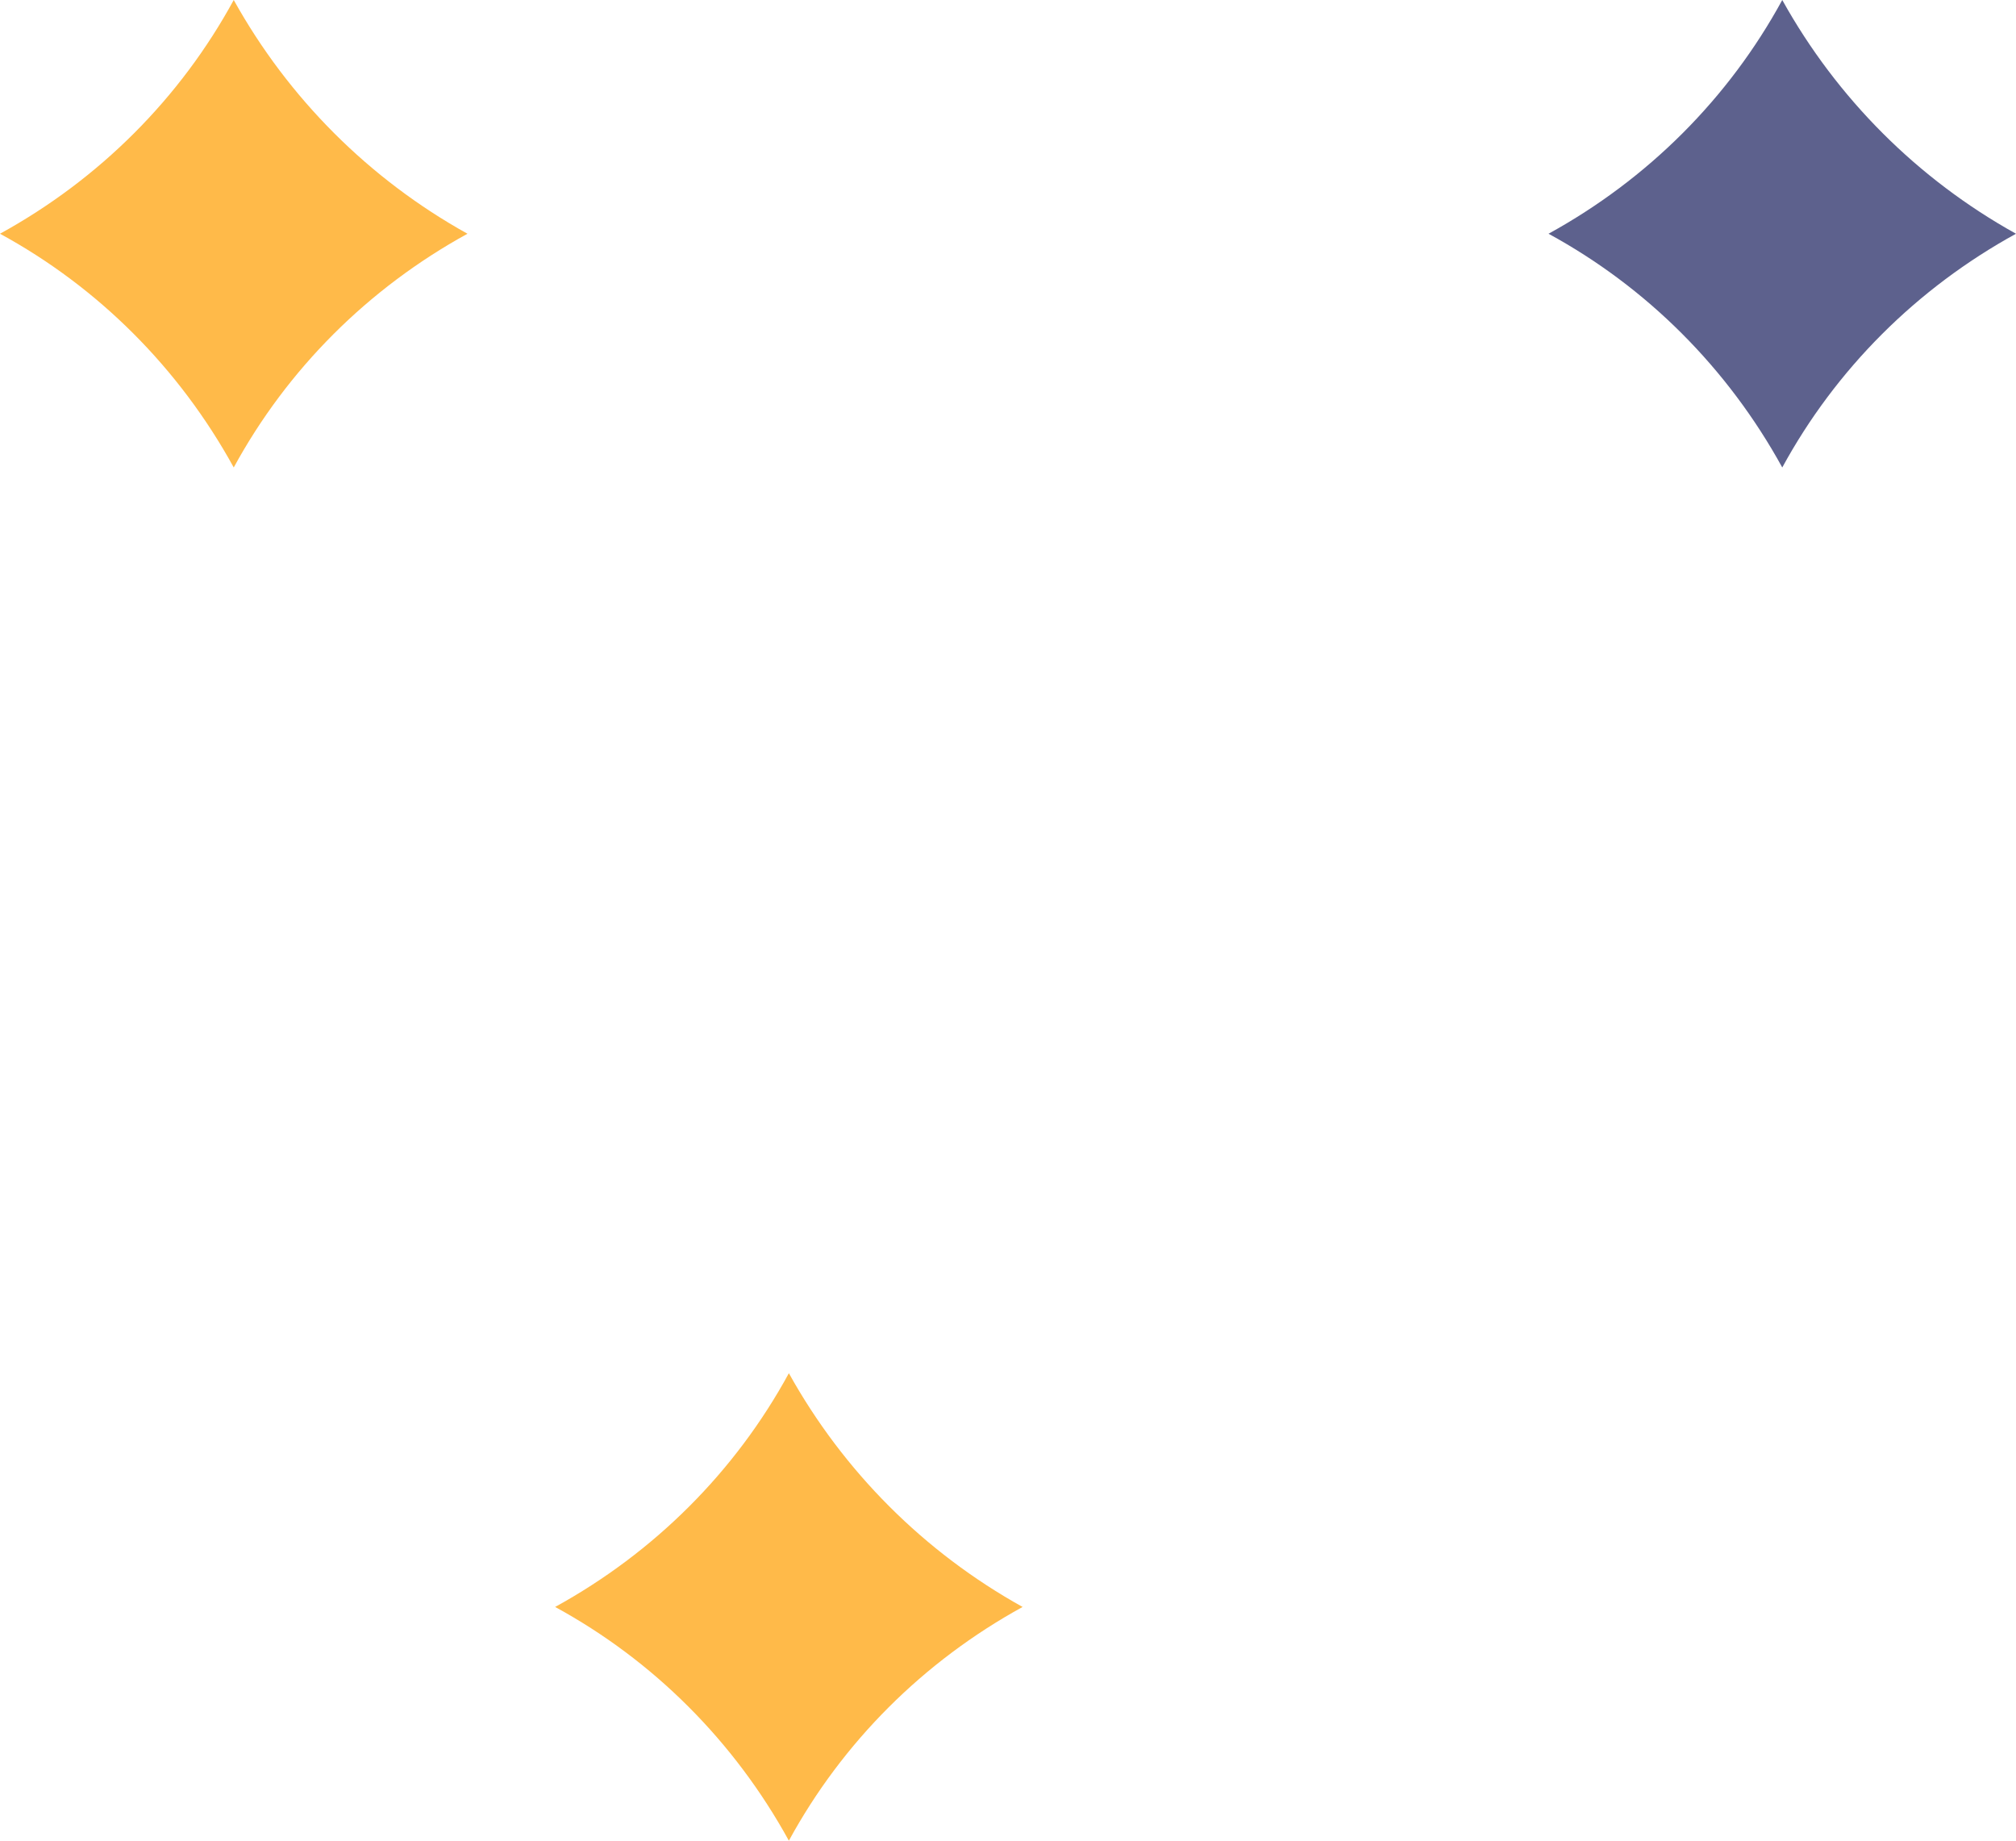
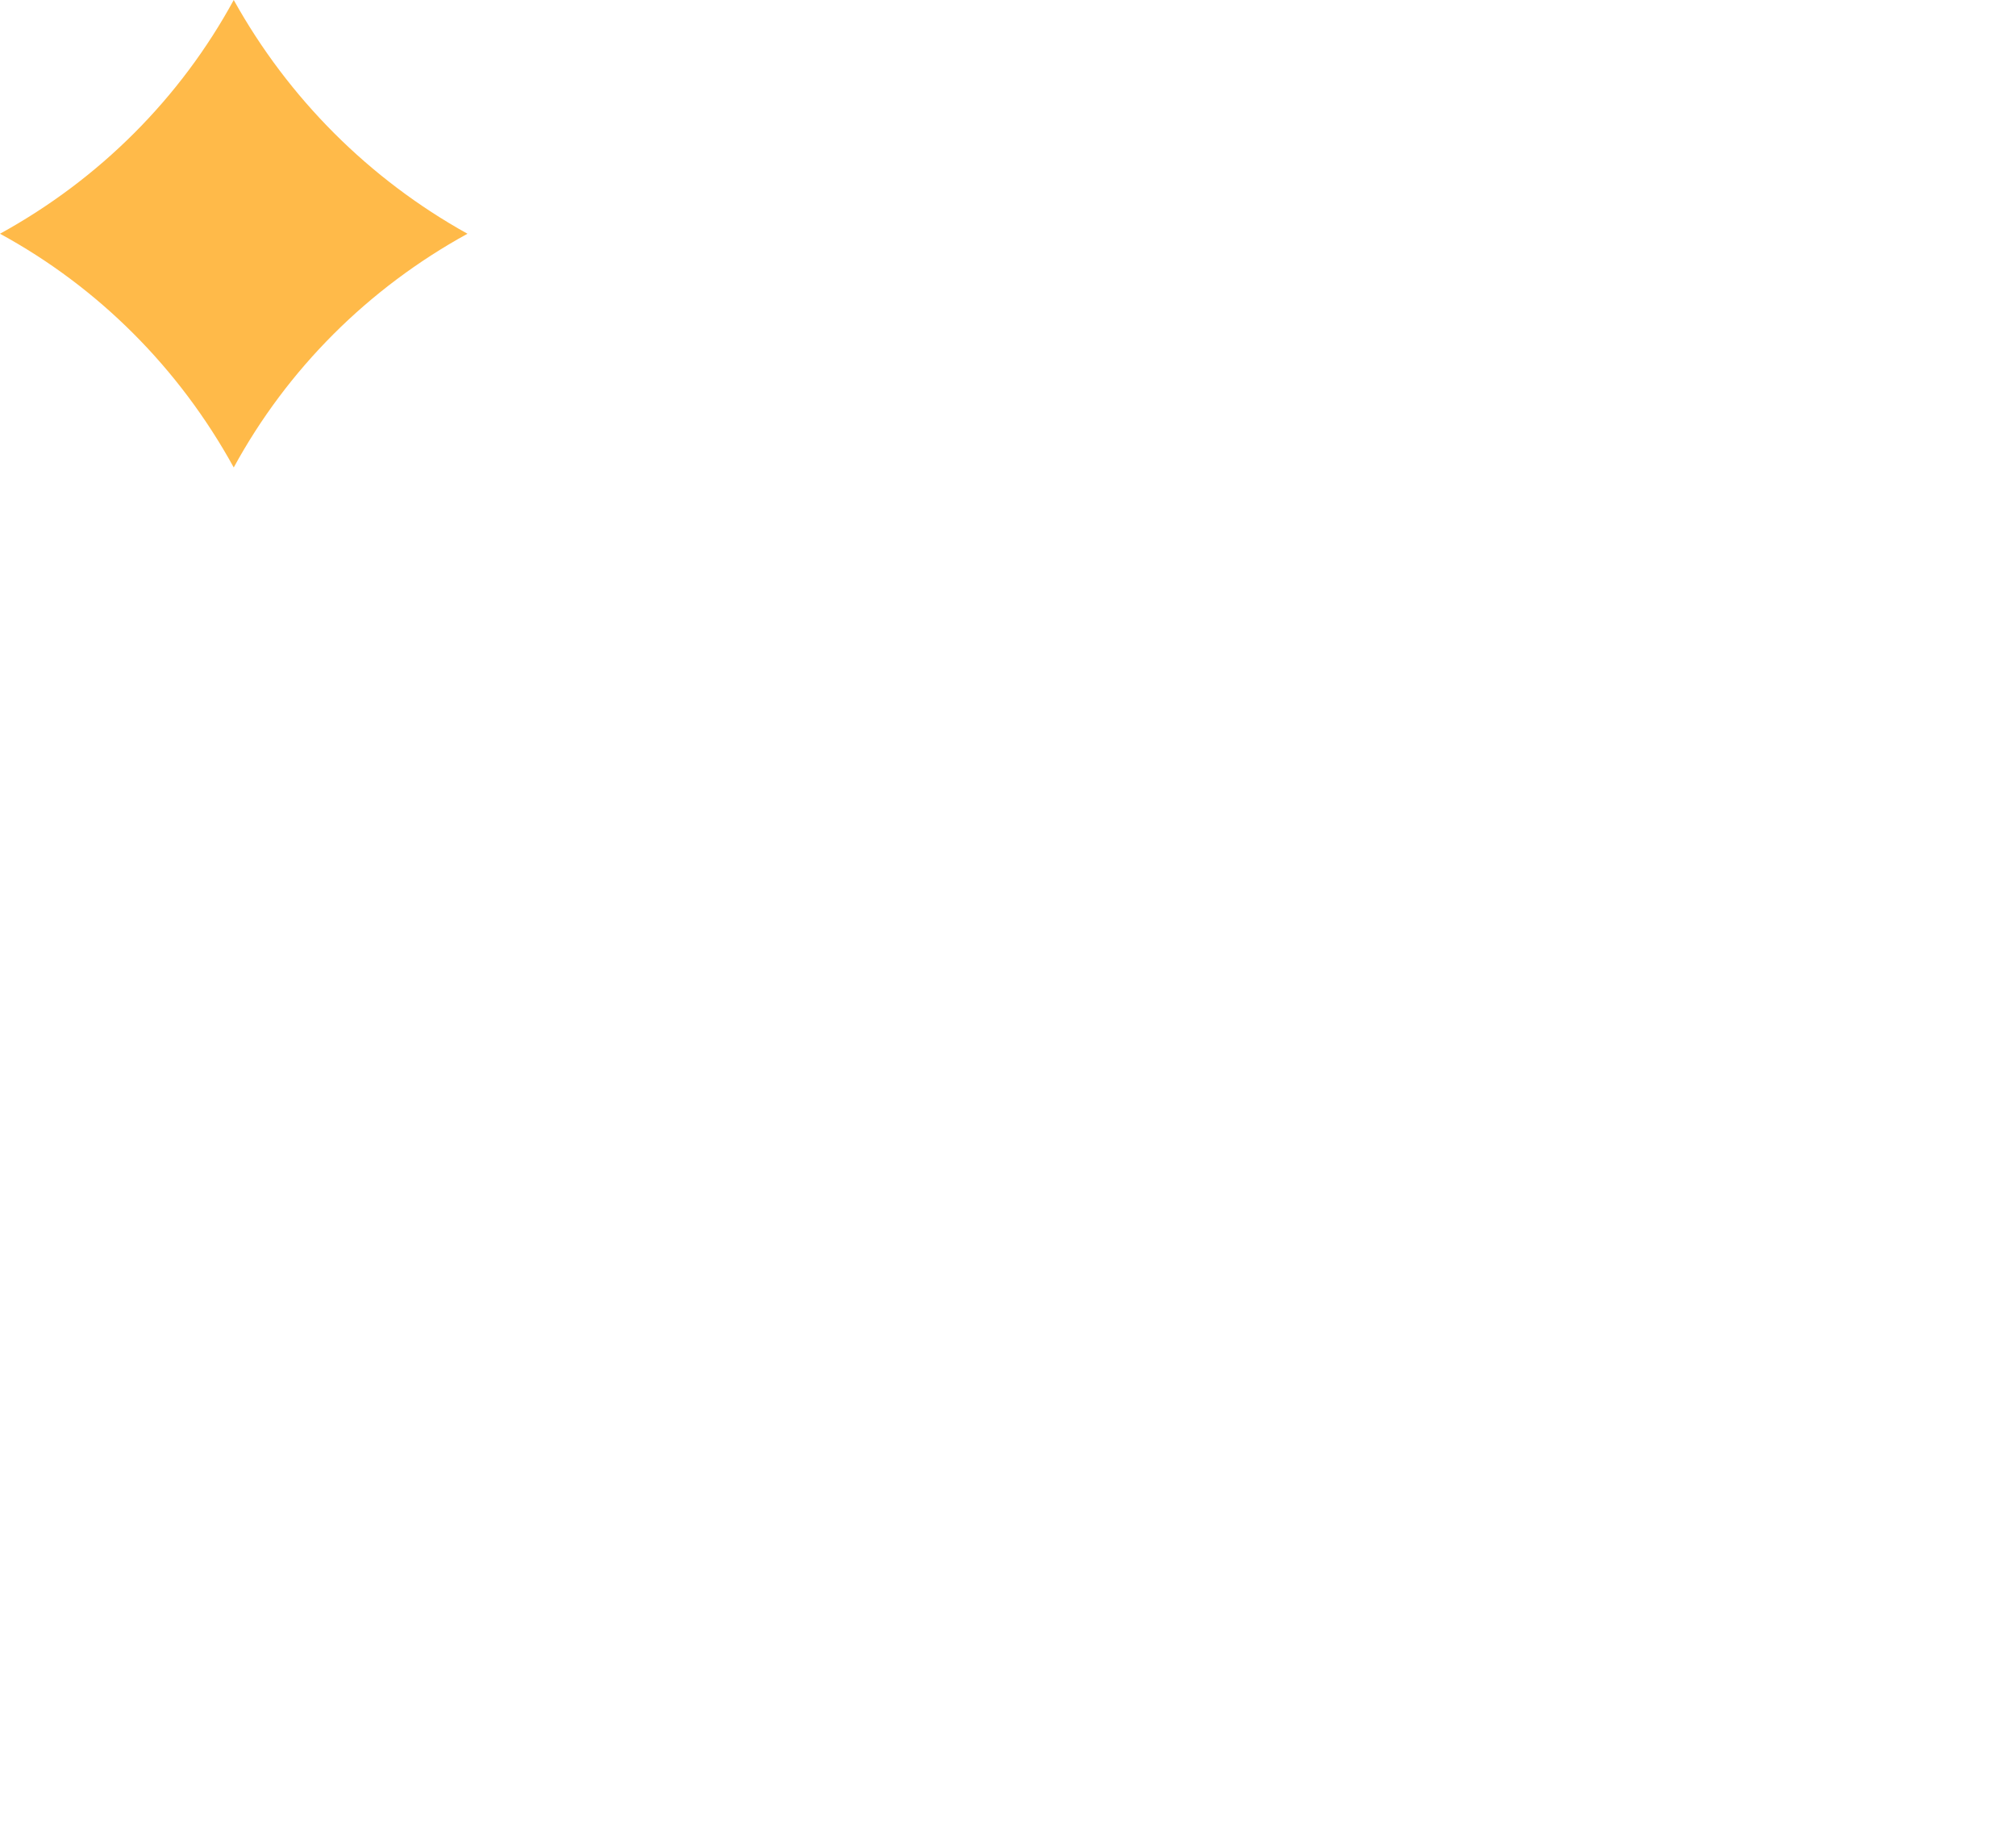
<svg xmlns="http://www.w3.org/2000/svg" width="69" height="63" viewBox="0 0 69 63" fill="none">
  <path d="M8 0C6.168 3.364 3.402 6.131 0 8C3.364 9.832 6.131 12.598 8 16C9.832 12.636 12.598 9.869 16 8C12.636 6.131 9.869 3.364 8 0Z" fill="#FFBA49" />
-   <path d="M61 0C59.168 3.364 56.402 6.131 53 8C56.364 9.832 59.131 12.598 61 16C62.832 12.636 65.598 9.869 69 8C65.635 6.131 62.869 3.364 61 0Z" fill="#5D618D" />
-   <path d="M27 47C25.168 50.364 22.402 53.131 19 55C22.364 56.832 25.131 59.598 27 63C28.832 59.636 31.598 56.869 35 55C31.636 53.131 28.869 50.364 27 47Z" fill="#FFBA49" />
</svg>